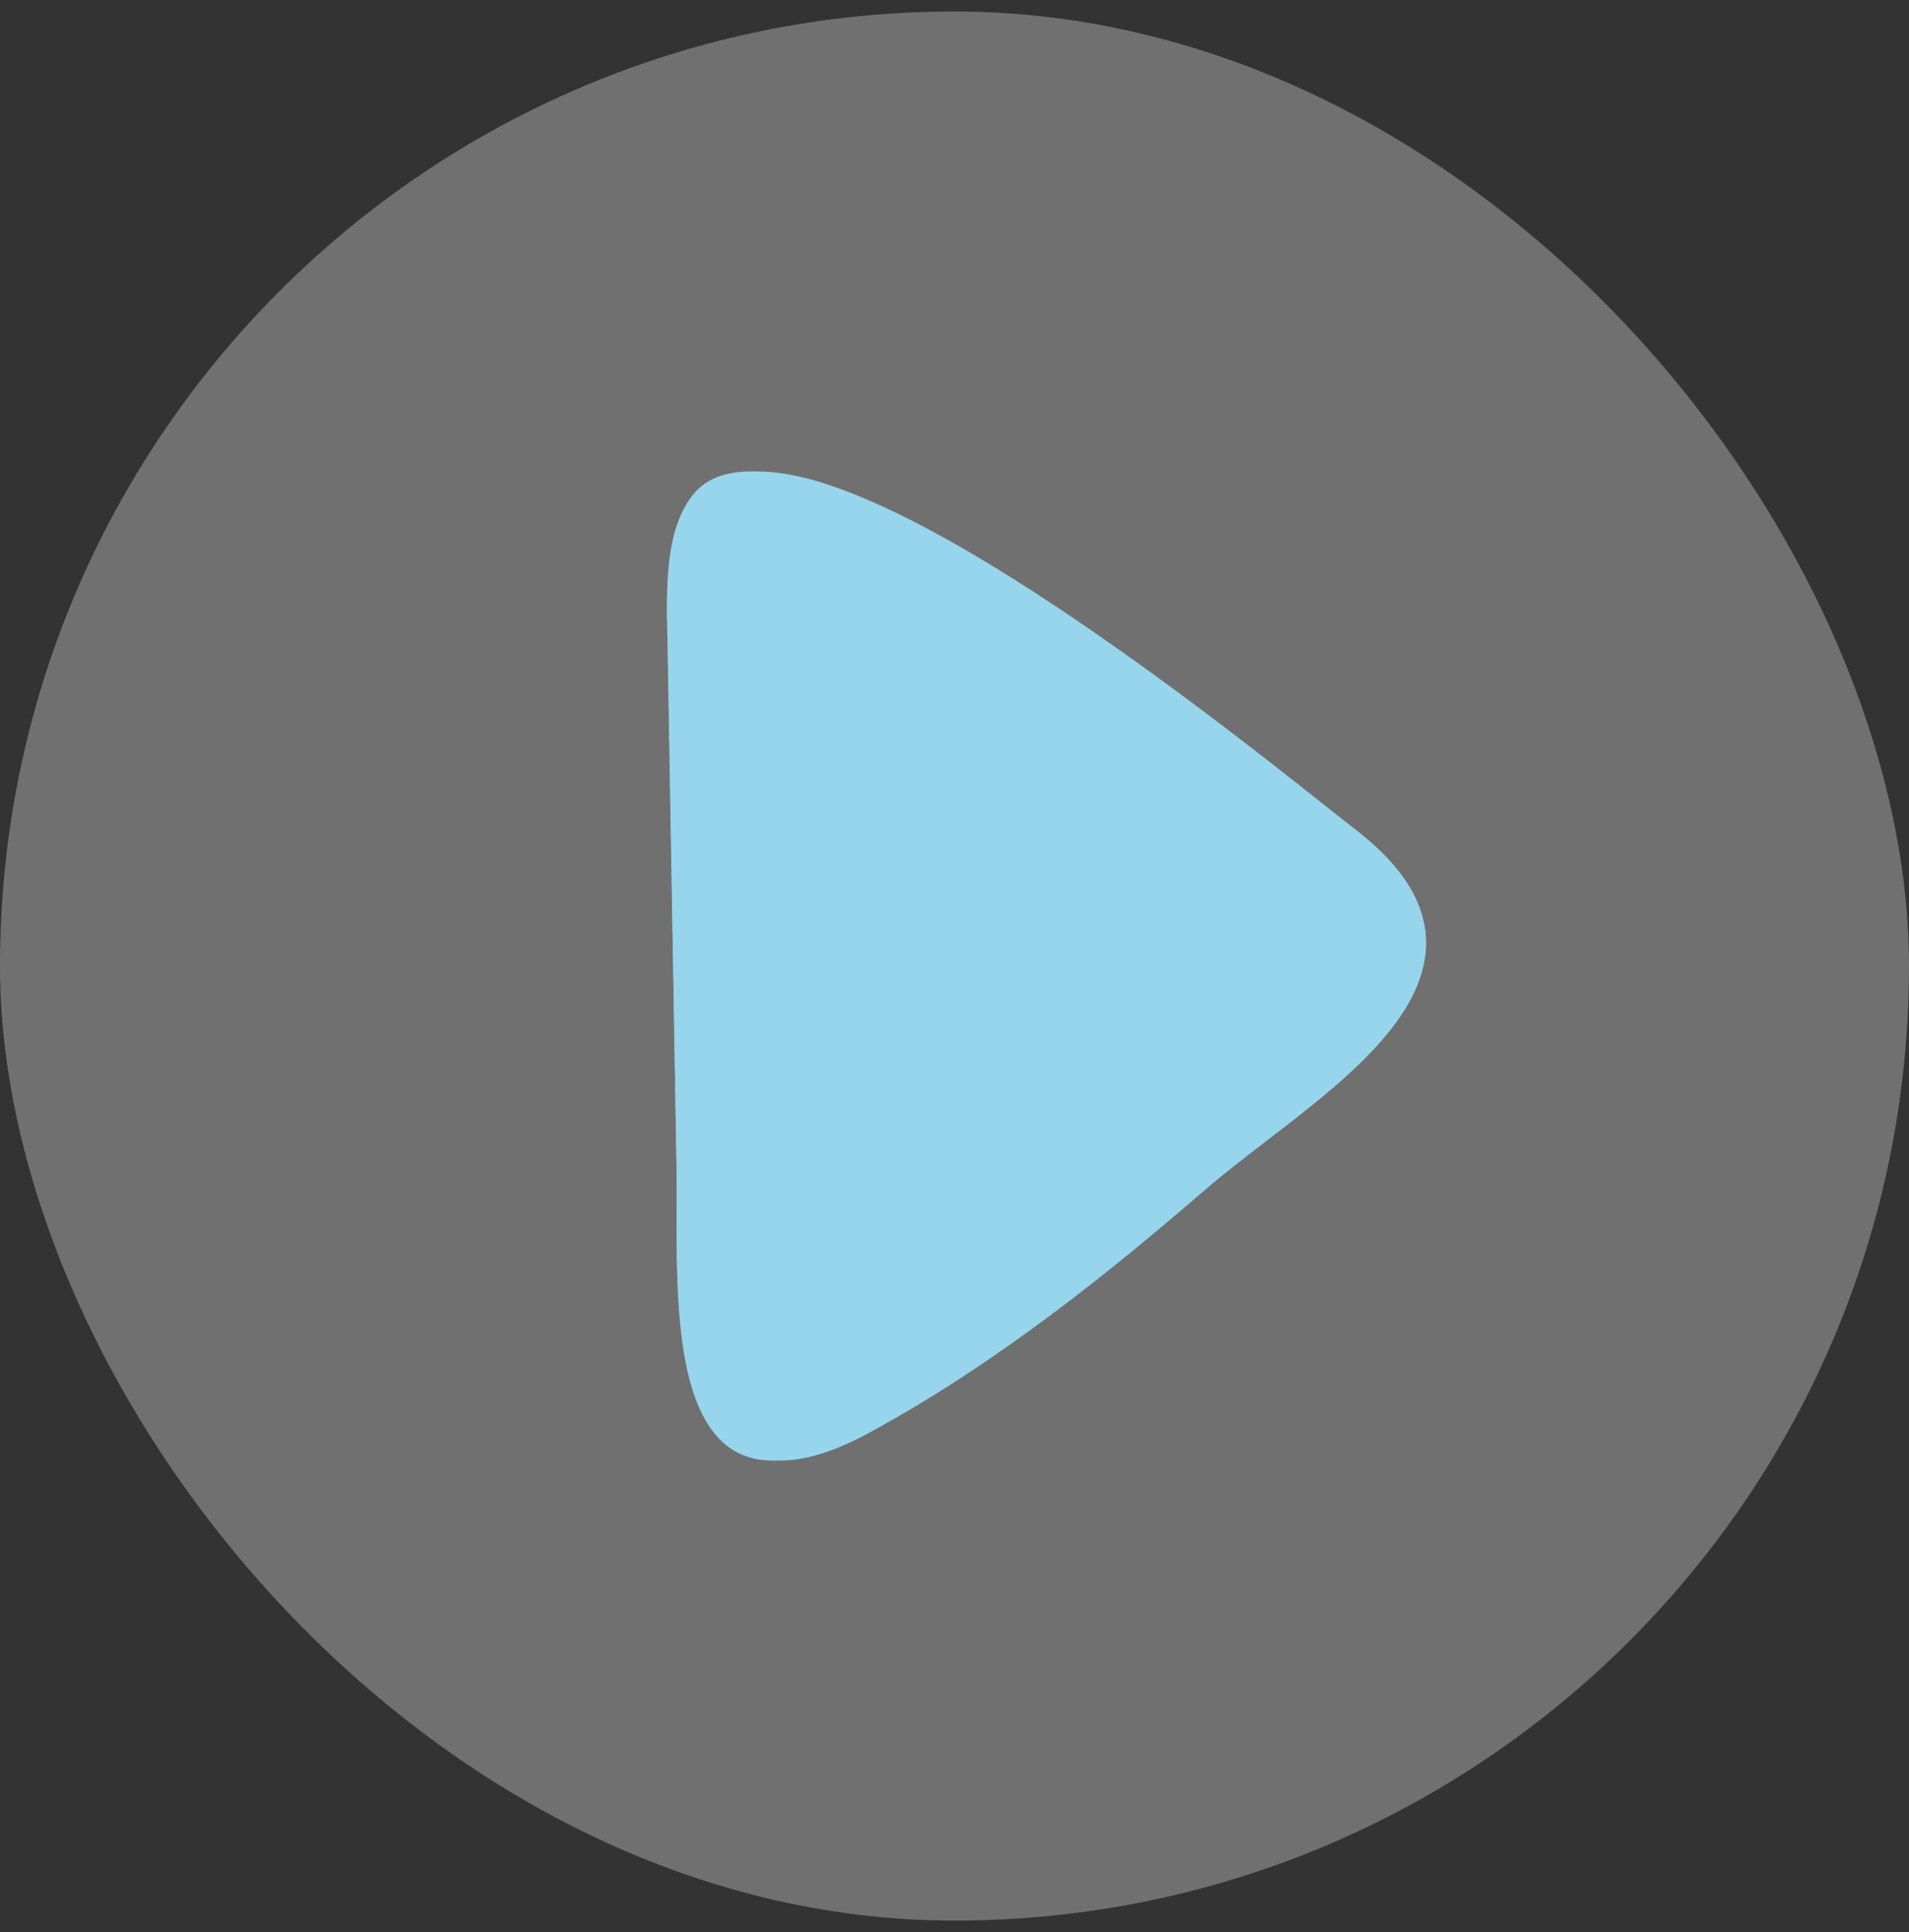
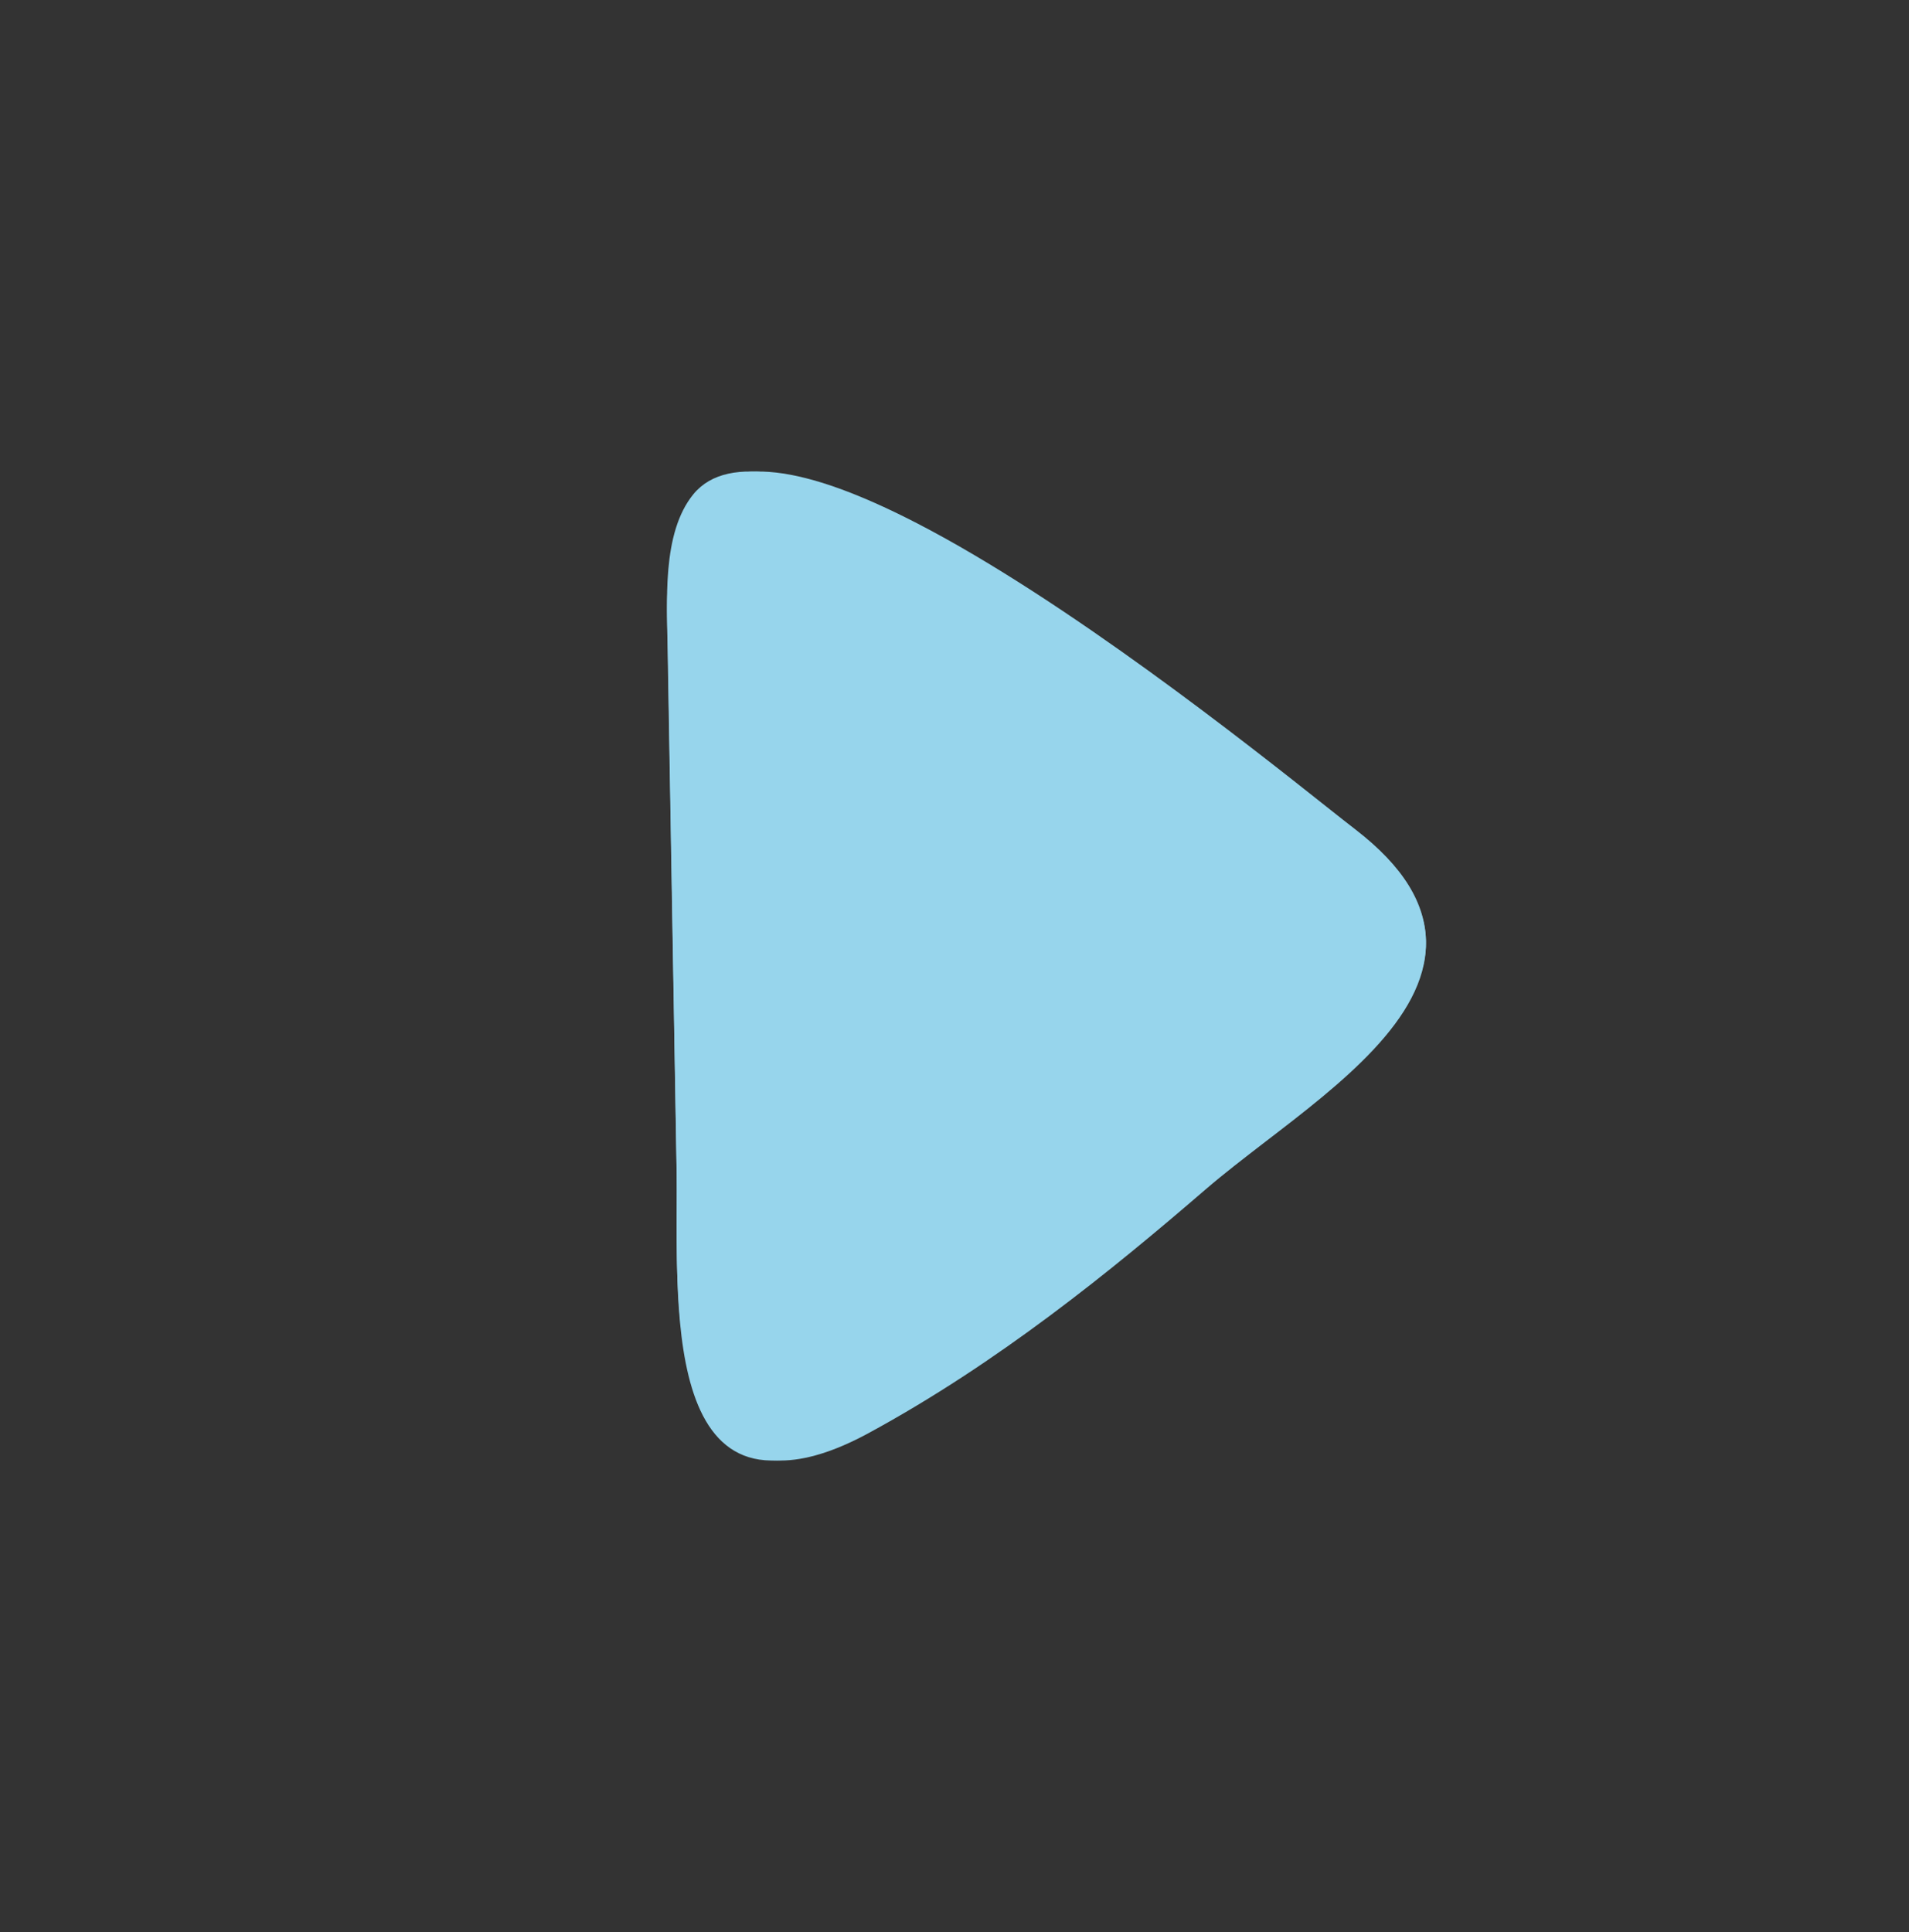
<svg xmlns="http://www.w3.org/2000/svg" fill="none" viewBox="0 0 83 84" height="84" width="83">
  <rect x="0" y="0" width="83" height="84" fill="#333333" stroke="none" />
-   <rect fill-opacity="0.3" fill="white" rx="41.5" height="83" width="83" y="0.5" />
  <path fill="#97D5EC" d="M39.471 22.743C35.282 20.591 31.675 19.628 30.149 21.485C28.757 23.184 29.003 26.23 29.038 28.259C29.165 35.899 29.298 43.538 29.425 51.178C29.51 56.046 28.505 67.042 37.208 62.366C42.692 59.416 47.613 55.566 52.296 51.549C57.189 47.355 66.884 42.342 59.045 36.325C56.605 34.448 47.079 26.65 39.472 22.744L39.471 22.743Z" />
  <path fill="#97D5EC" d="M33.932 63.499C33.25 63.499 32.636 63.345 32.105 63.029C29.385 61.436 29.405 56.29 29.419 52.535C29.419 51.97 29.426 51.446 29.419 50.982L29.023 27.936C28.968 25.974 28.901 23.28 30.223 21.654C31.722 19.813 34.879 20.169 39.883 22.756C46.346 26.096 54.302 32.397 57.698 35.092C58.216 35.502 58.639 35.838 58.946 36.073C61.005 37.666 62.007 39.285 61.999 41.019C61.992 44.291 58.291 47.127 55.025 49.632C54.084 50.358 53.191 51.043 52.421 51.708C48.337 55.229 43.402 59.254 37.709 62.337C36.27 63.11 35.009 63.499 33.932 63.499ZM33.005 21.493C32.098 21.493 31.43 21.748 31.007 22.265C29.909 23.616 29.978 26.096 30.025 27.909L30.04 28.567L30.421 50.962C30.428 51.432 30.428 51.97 30.421 52.534C30.407 55.853 30.38 60.872 32.616 62.182C33.666 62.794 35.214 62.558 37.225 61.47C42.835 58.434 47.724 54.456 51.76 50.969C52.55 50.283 53.457 49.591 54.412 48.859C57.5 46.493 60.998 43.806 61.005 41.018C61.005 39.607 60.132 38.243 58.332 36.852C58.026 36.616 57.596 36.274 57.078 35.864C53.703 33.19 45.802 26.928 39.421 23.629C36.679 22.212 34.511 21.493 33.005 21.493Z" />
-   <path fill="#97D5EC" d="M41.918 29.468C41.834 29.613 39.235 28.215 36.11 26.455C35.327 26.045 34.544 25.748 33.811 25.684C33.086 25.611 32.419 25.804 31.944 26.069C30.952 26.631 30.877 27.435 30.786 27.403C30.753 27.403 30.719 27.21 30.811 26.881C30.91 26.551 31.186 26.102 31.719 25.739C32.236 25.386 32.994 25.113 33.852 25.169C34.702 25.209 35.569 25.539 36.385 25.956C39.56 27.747 41.993 29.338 41.918 29.466V29.468Z" />
</svg>